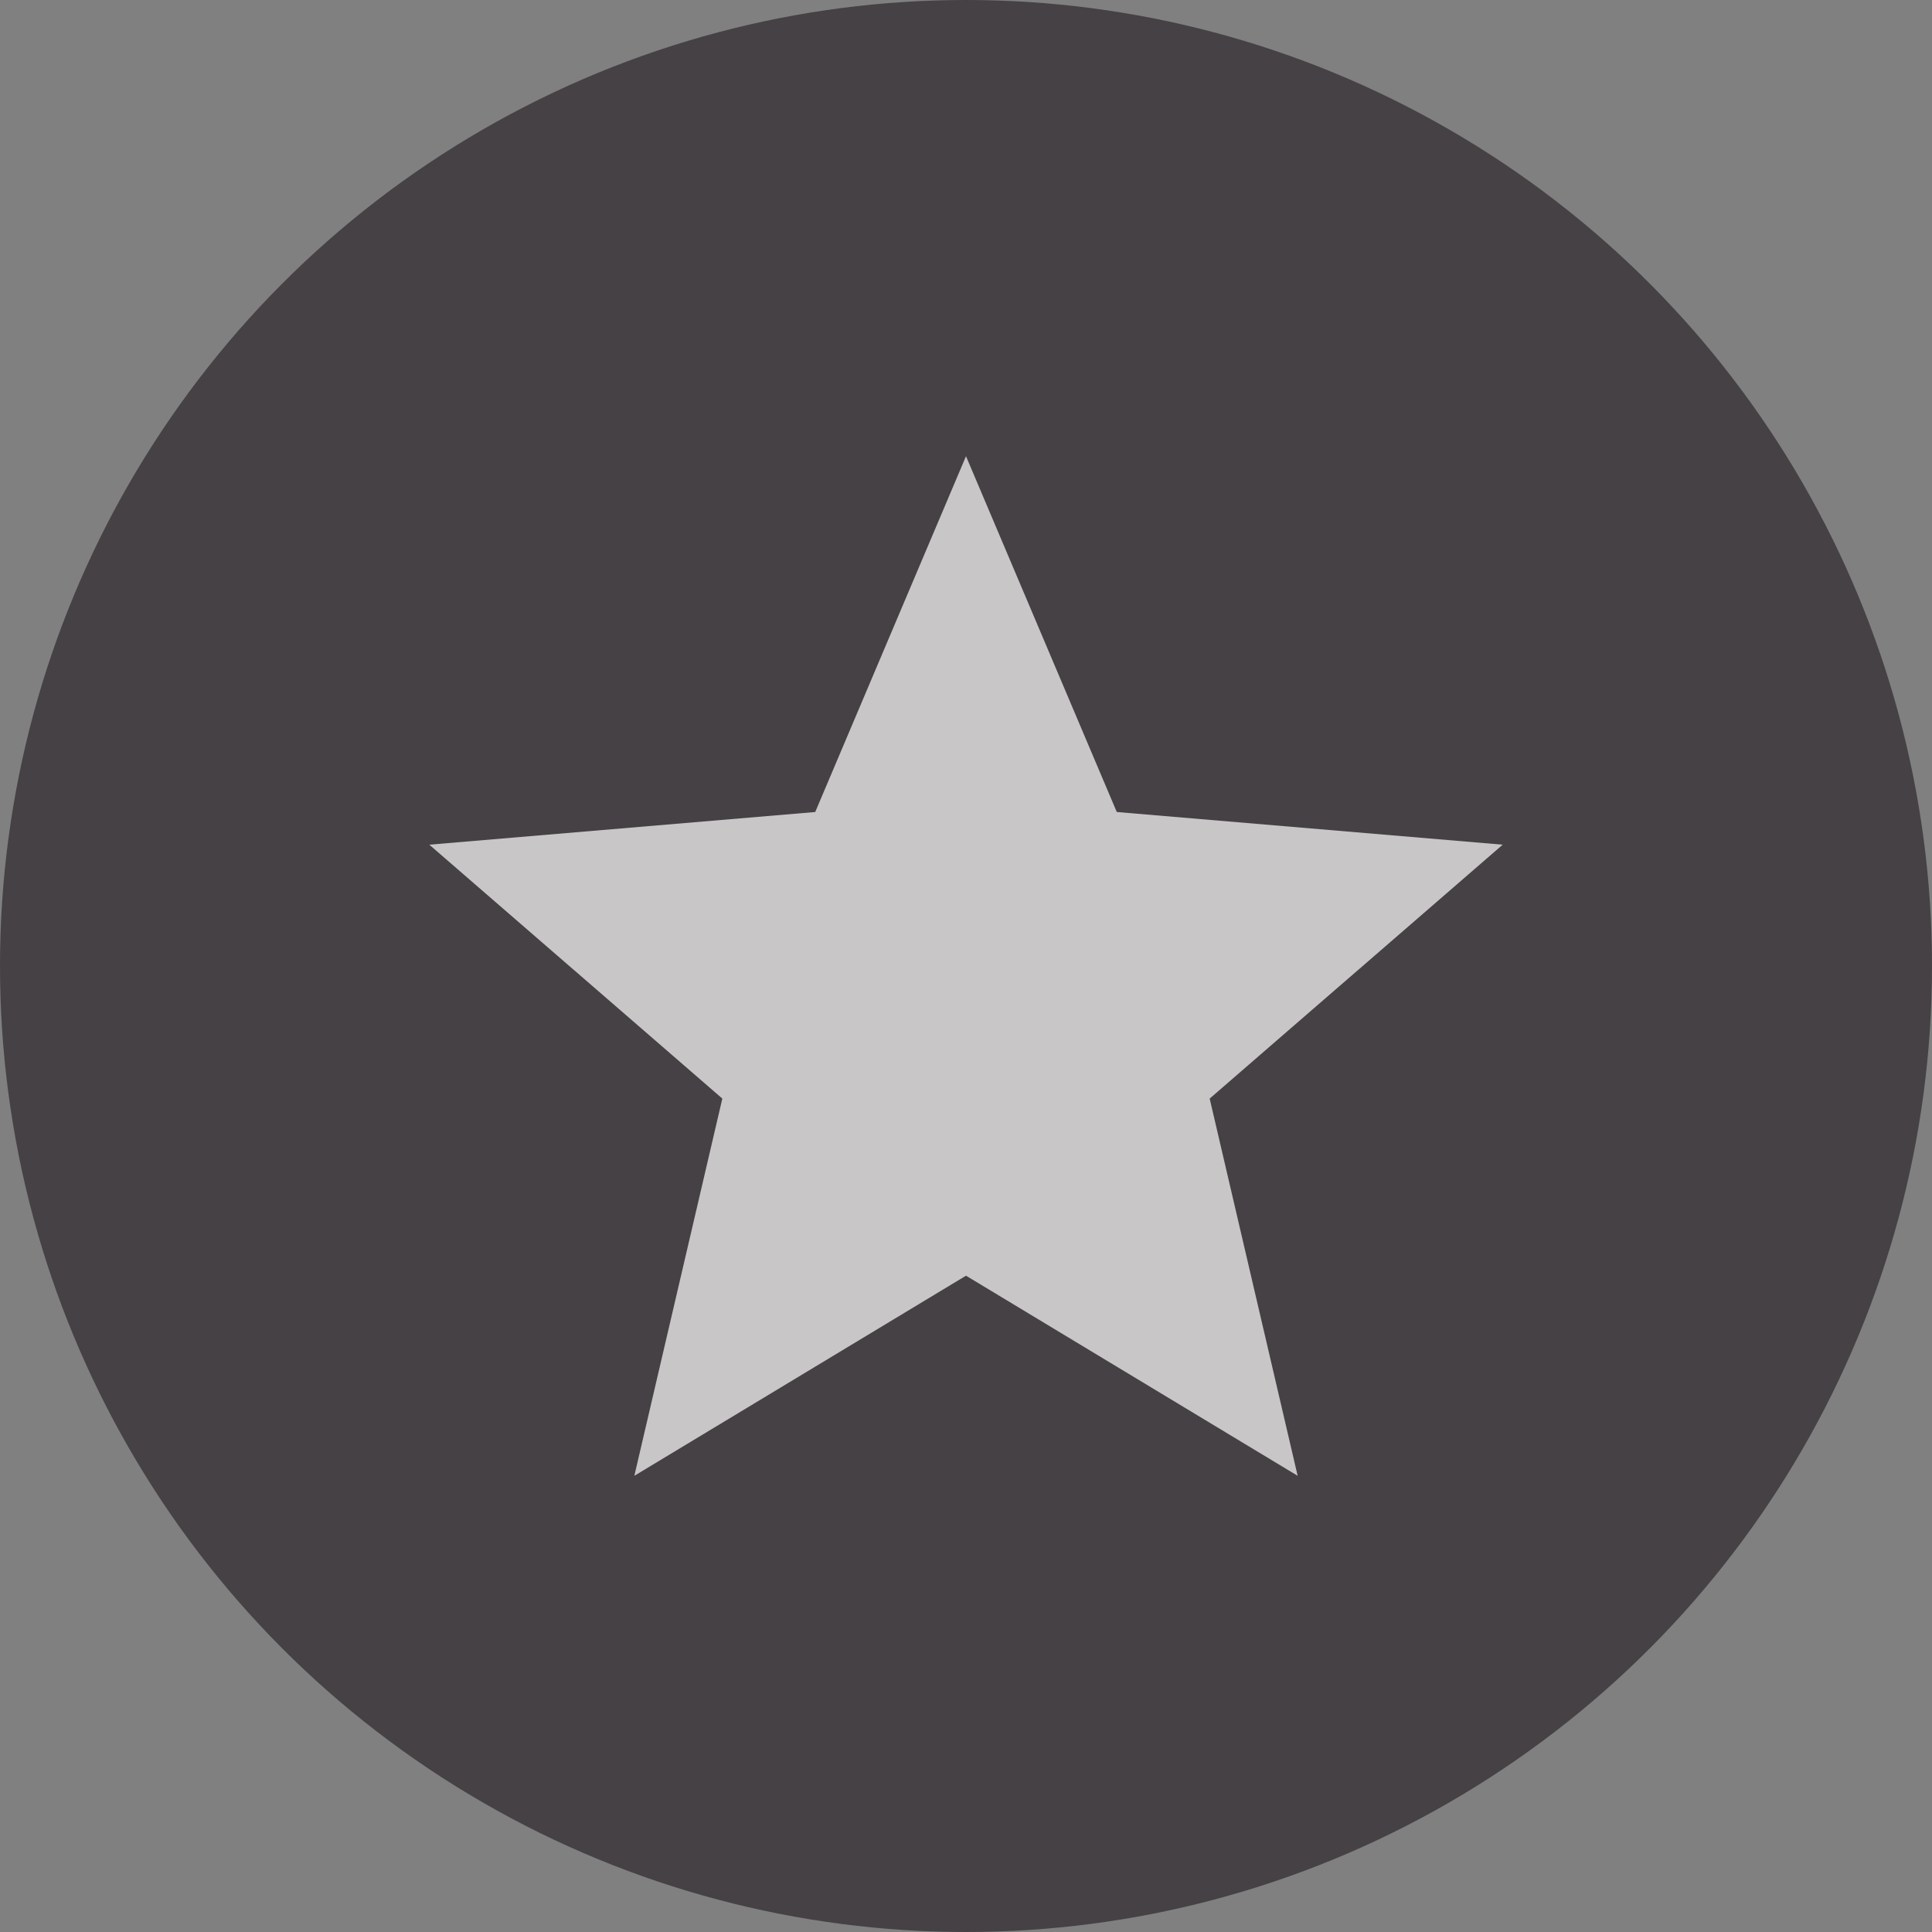
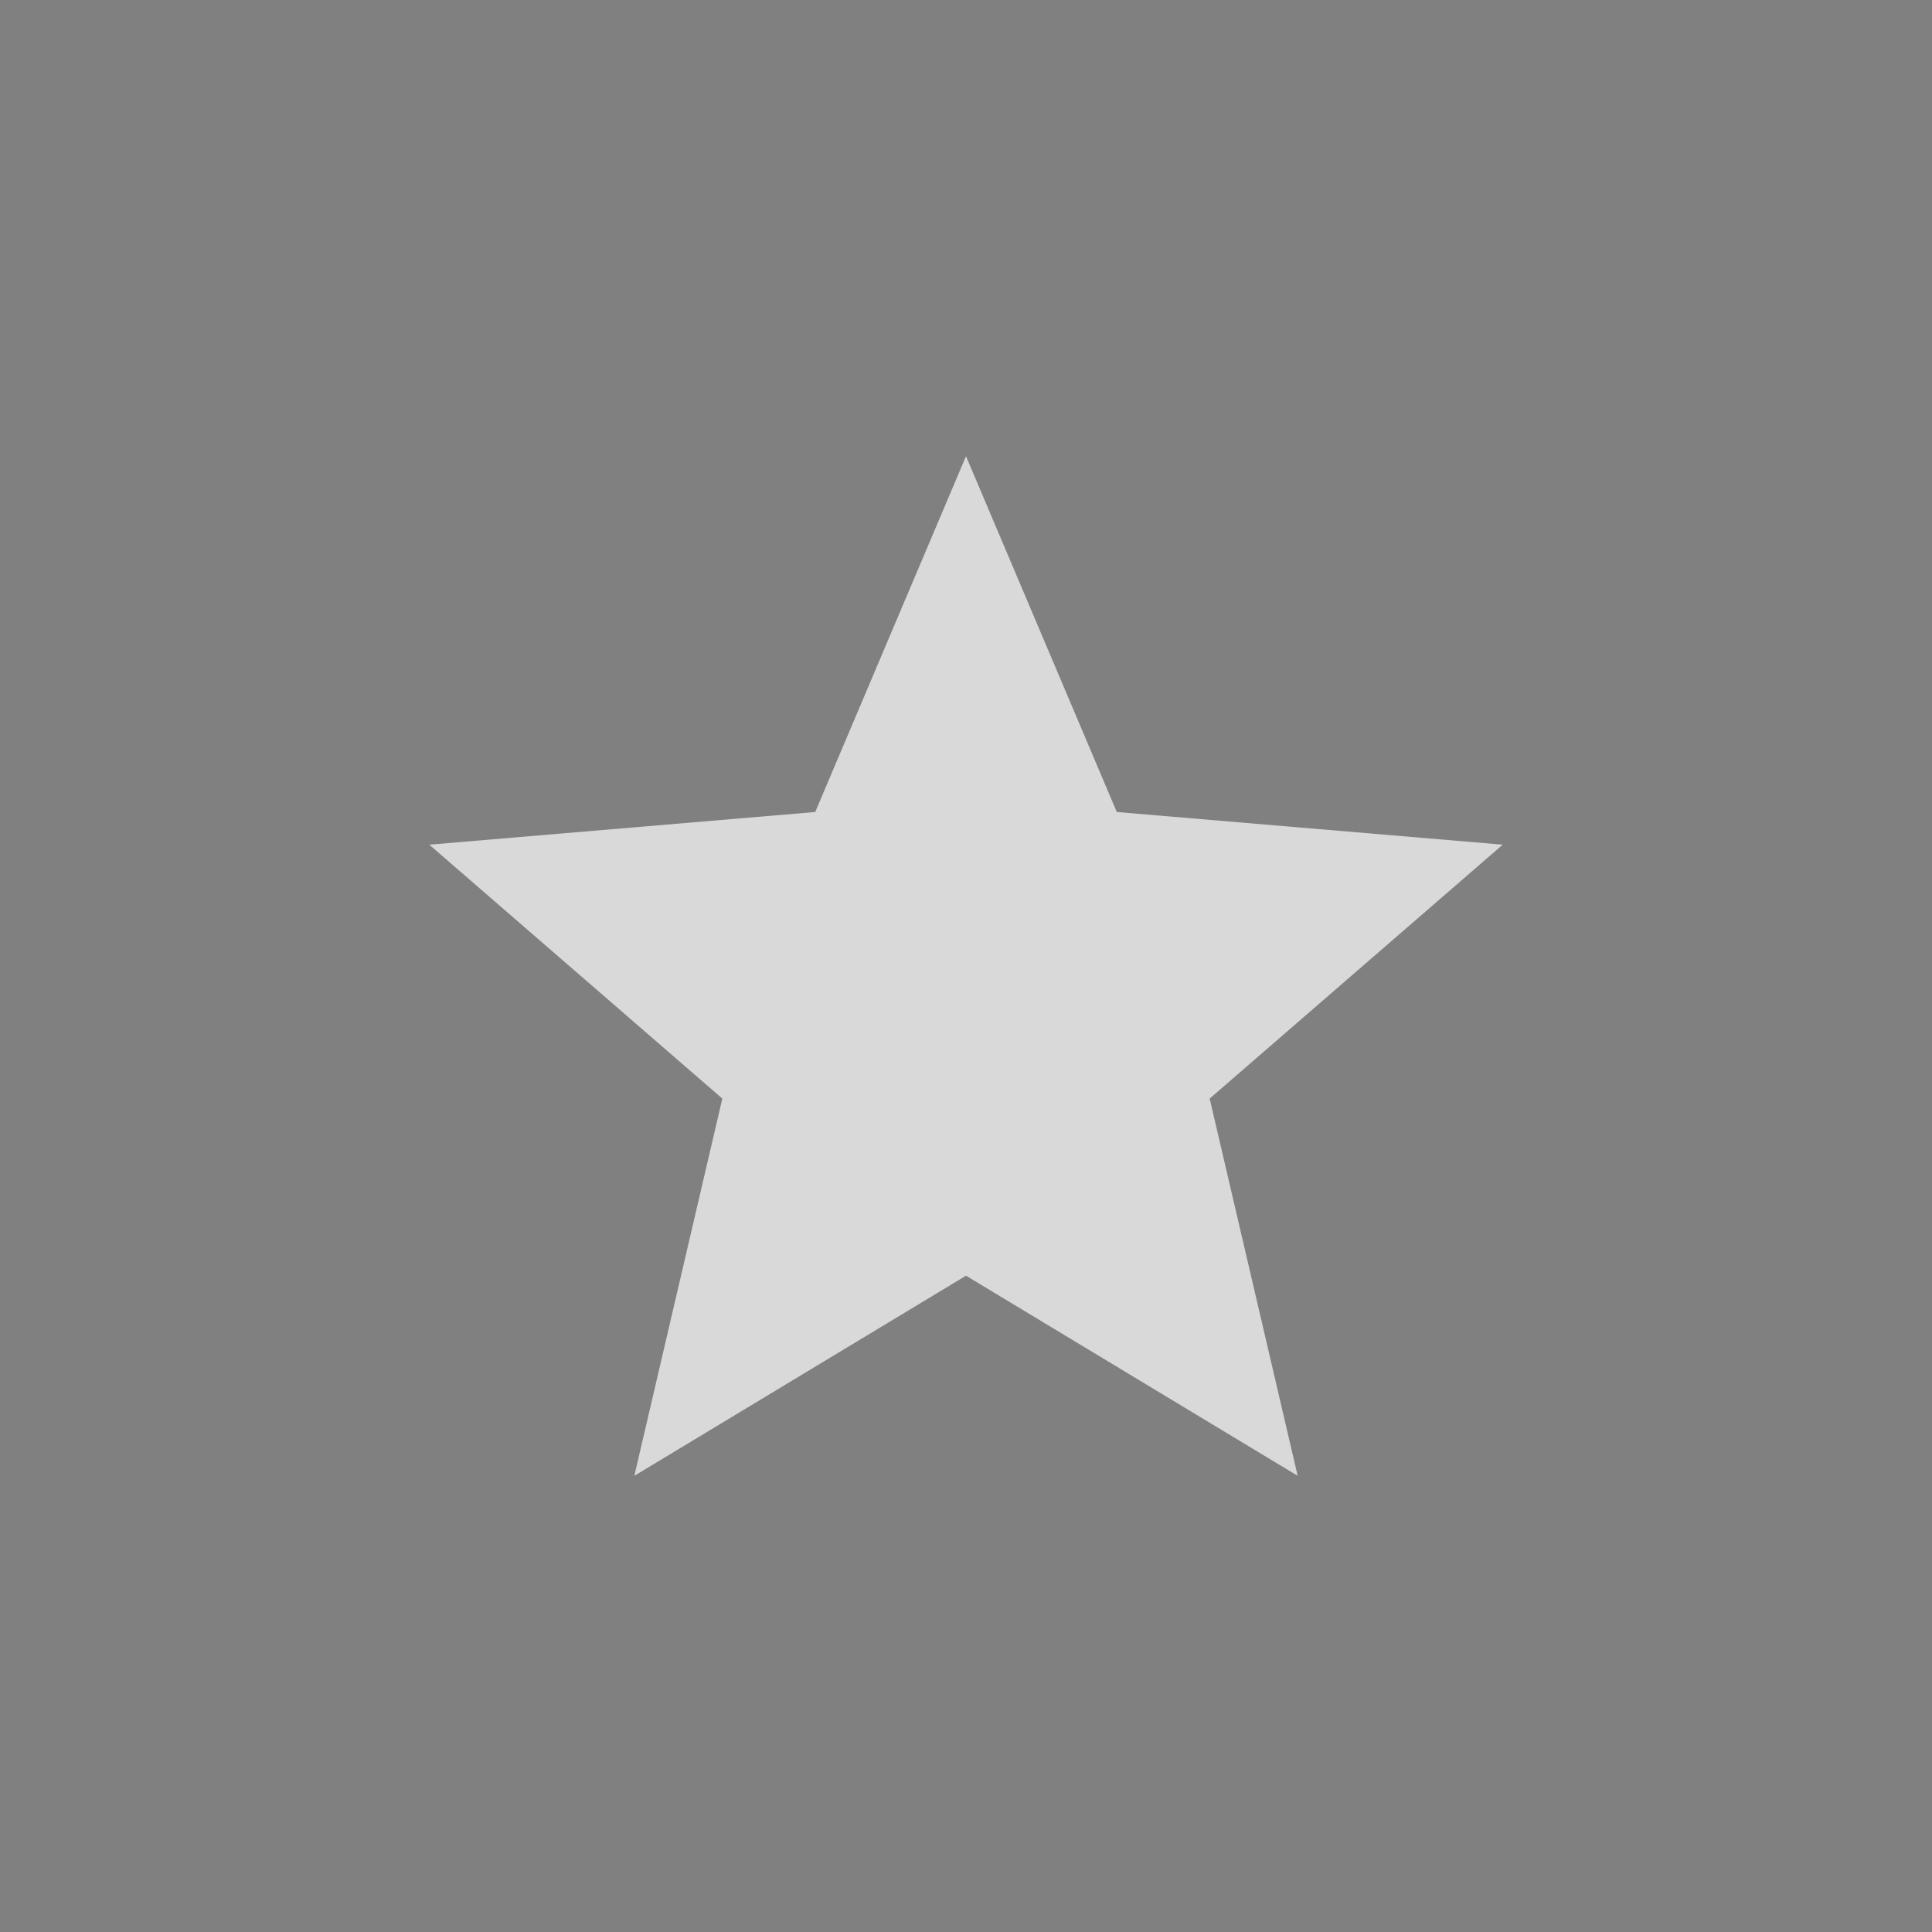
<svg xmlns="http://www.w3.org/2000/svg" xmlns:xlink="http://www.w3.org/1999/xlink" width="24px" height="24px" viewBox="0 0 24 24" version="1.1">
  <rect x="0" y="0" width="24" height="24" fill="#808080" stroke="none" />
  <title>Founders</title>
  <defs>
    <polygon id="path-1" points="8 11.847 12.12 14.333 11.027 9.647 14.667 6.493 9.873 6.087 8 1.667 6.127 6.087 1.333 6.493 4.973 9.647 3.88 14.333" />
  </defs>
  <g id="VIP---Landing-Page" stroke="none" stroke-width="1" fill="none" fill-rule="evenodd">
    <g id="3474.1.1-Landing-Page-highlights-expanded_m" transform="translate(-41, -3339)">
      <g id="Benefits" transform="translate(0, 1548)">
        <g id="Key" transform="translate(25, 1551)">
          <g id="Stacked-Group" transform="translate(16, 48)">
            <g id="Founders" transform="translate(0, 192)">
-               <circle id="Oval" fill="#454144" cx="12" cy="12" r="12" />
              <g id="Group" transform="translate(4, 4)" opacity="0.7">
                <g id="UI-/-Icon-/-Star-/-Solid">
                  <mask id="mask-2" fill="white">
                    <use xlink:href="#path-1" />
                  </mask>
                  <use id="icon/toggle/star_24px" fill="#FFFFFF" xlink:href="#path-1" />
                </g>
              </g>
            </g>
          </g>
        </g>
      </g>
    </g>
  </g>
</svg>